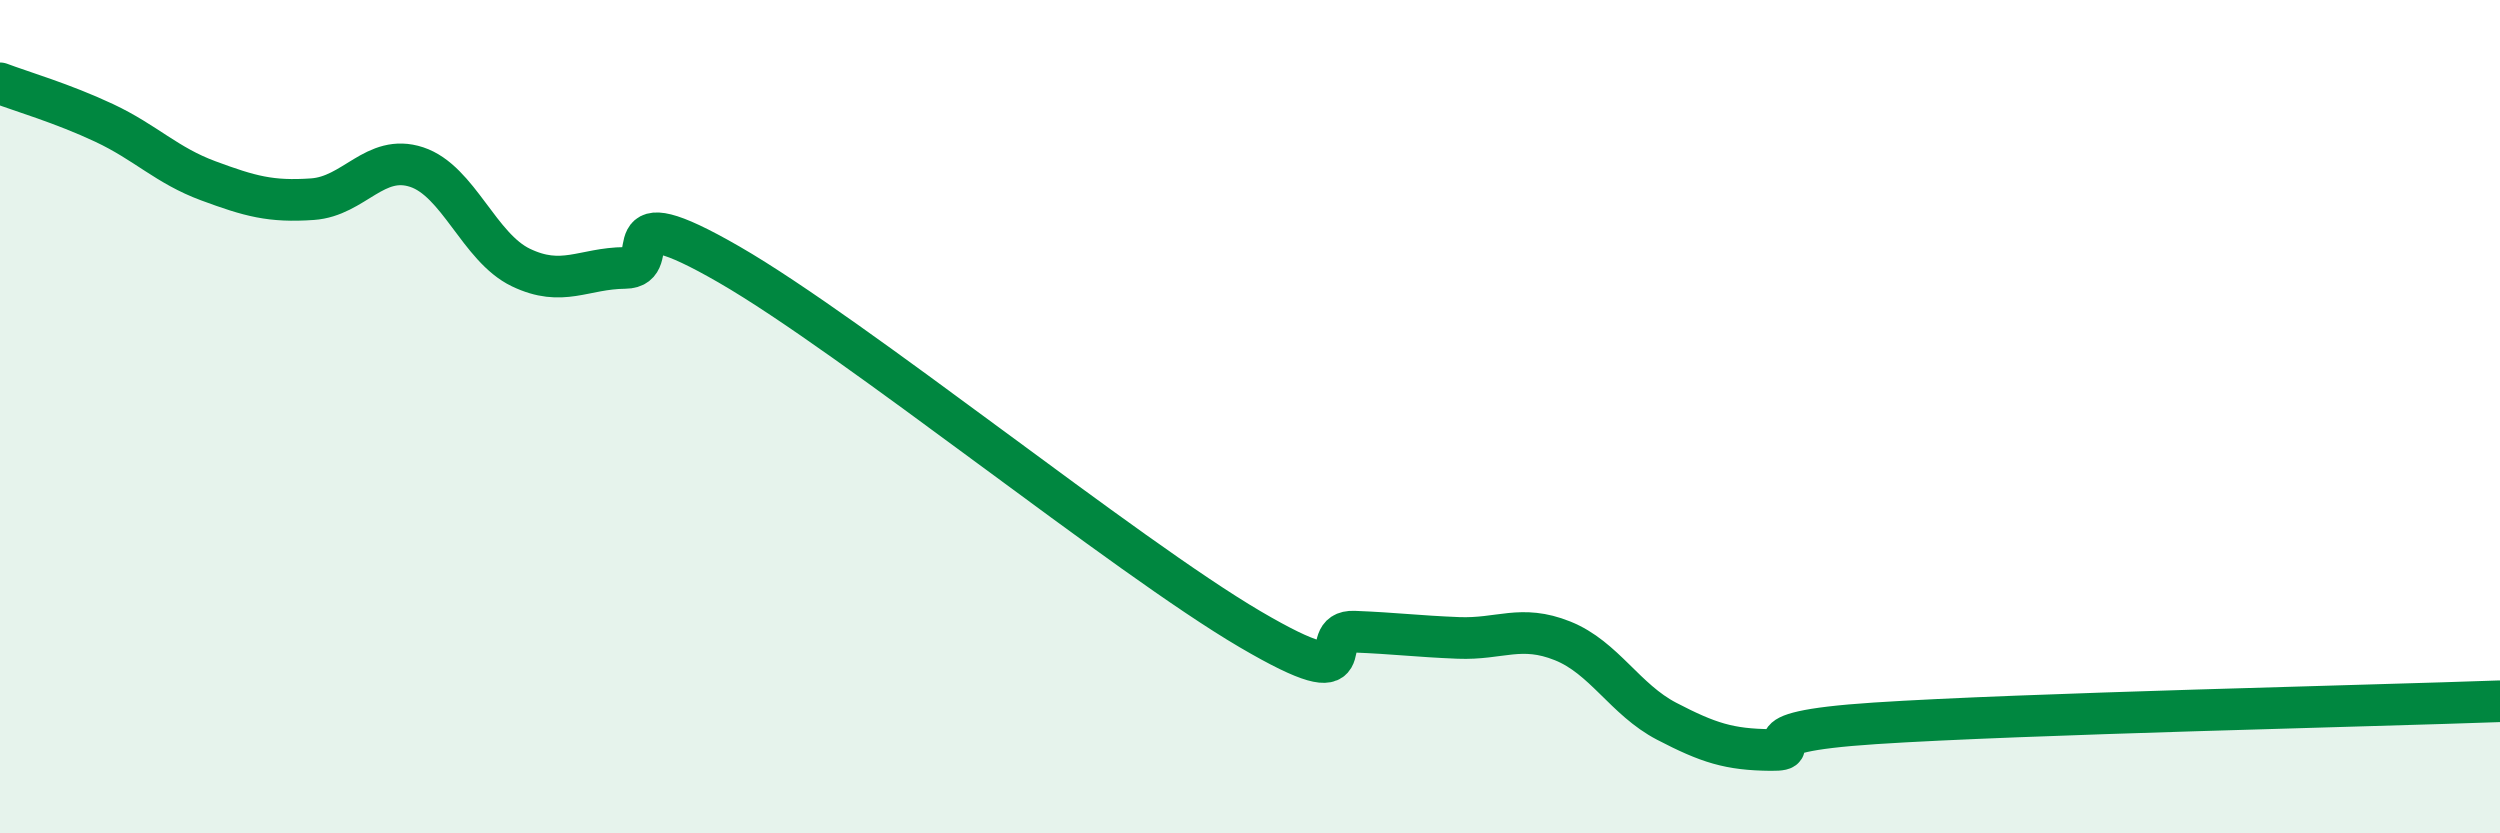
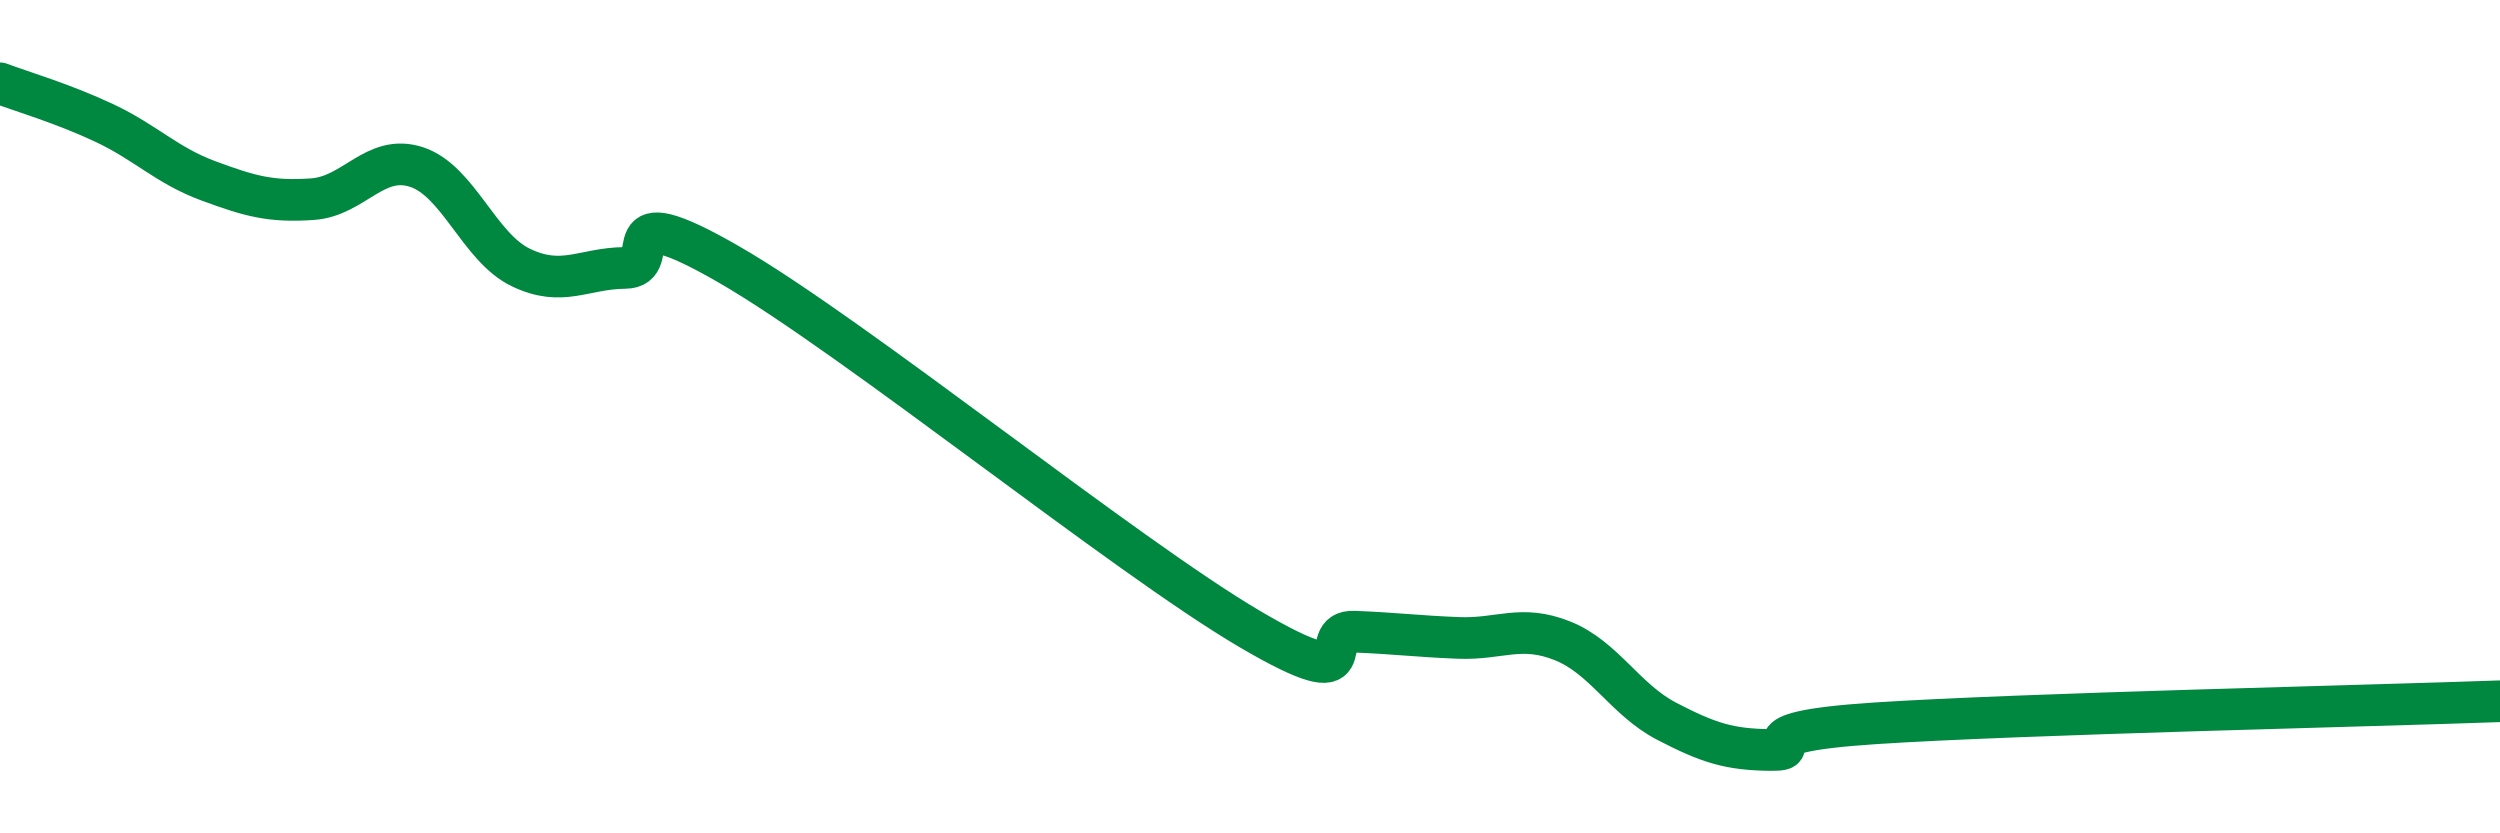
<svg xmlns="http://www.w3.org/2000/svg" width="60" height="20" viewBox="0 0 60 20">
-   <path d="M 0,2 C 0.5,2.19 1.5,2.48 2.5,2.95 C 3.5,3.42 4,3.97 5,4.34 C 6,4.71 6.5,4.85 7.5,4.78 C 8.5,4.71 9,3.68 10,4.01 C 11,4.34 11.5,5.94 12.5,6.42 C 13.5,6.9 14,6.44 15,6.43 C 16,6.42 14.5,4.62 17.5,6.35 C 20.5,8.08 27,13.34 30,15.1 C 33,16.86 31.5,15.12 32.5,15.16 C 33.5,15.2 34,15.27 35,15.31 C 36,15.35 36.5,14.98 37.5,15.38 C 38.5,15.78 39,16.79 40,17.31 C 41,17.83 41.5,17.99 42.5,18 C 43.5,18.01 41.5,17.59 45,17.36 C 48.5,17.13 57,16.94 60,16.83L60 20L0 20Z" fill="#008740" opacity="0.1" stroke-linecap="round" stroke-linejoin="round" />
  <path d="M 0,2 C 0.5,2.19 1.5,2.48 2.5,2.95 C 3.5,3.42 4,3.97 5,4.34 C 6,4.71 6.5,4.85 7.5,4.78 C 8.5,4.71 9,3.68 10,4.01 C 11,4.34 11.5,5.94 12.5,6.42 C 13.5,6.9 14,6.44 15,6.43 C 16,6.42 14.5,4.62 17.5,6.35 C 20.5,8.08 27,13.34 30,15.1 C 33,16.86 31.5,15.12 32.5,15.16 C 33.5,15.2 34,15.27 35,15.31 C 36,15.35 36.5,14.98 37.5,15.38 C 38.5,15.78 39,16.79 40,17.31 C 41,17.83 41.5,17.99 42.5,18 C 43.5,18.01 41.5,17.59 45,17.36 C 48.5,17.13 57,16.94 60,16.83" stroke="#008740" stroke-width="1" fill="none" stroke-linecap="round" stroke-linejoin="round" />
</svg>